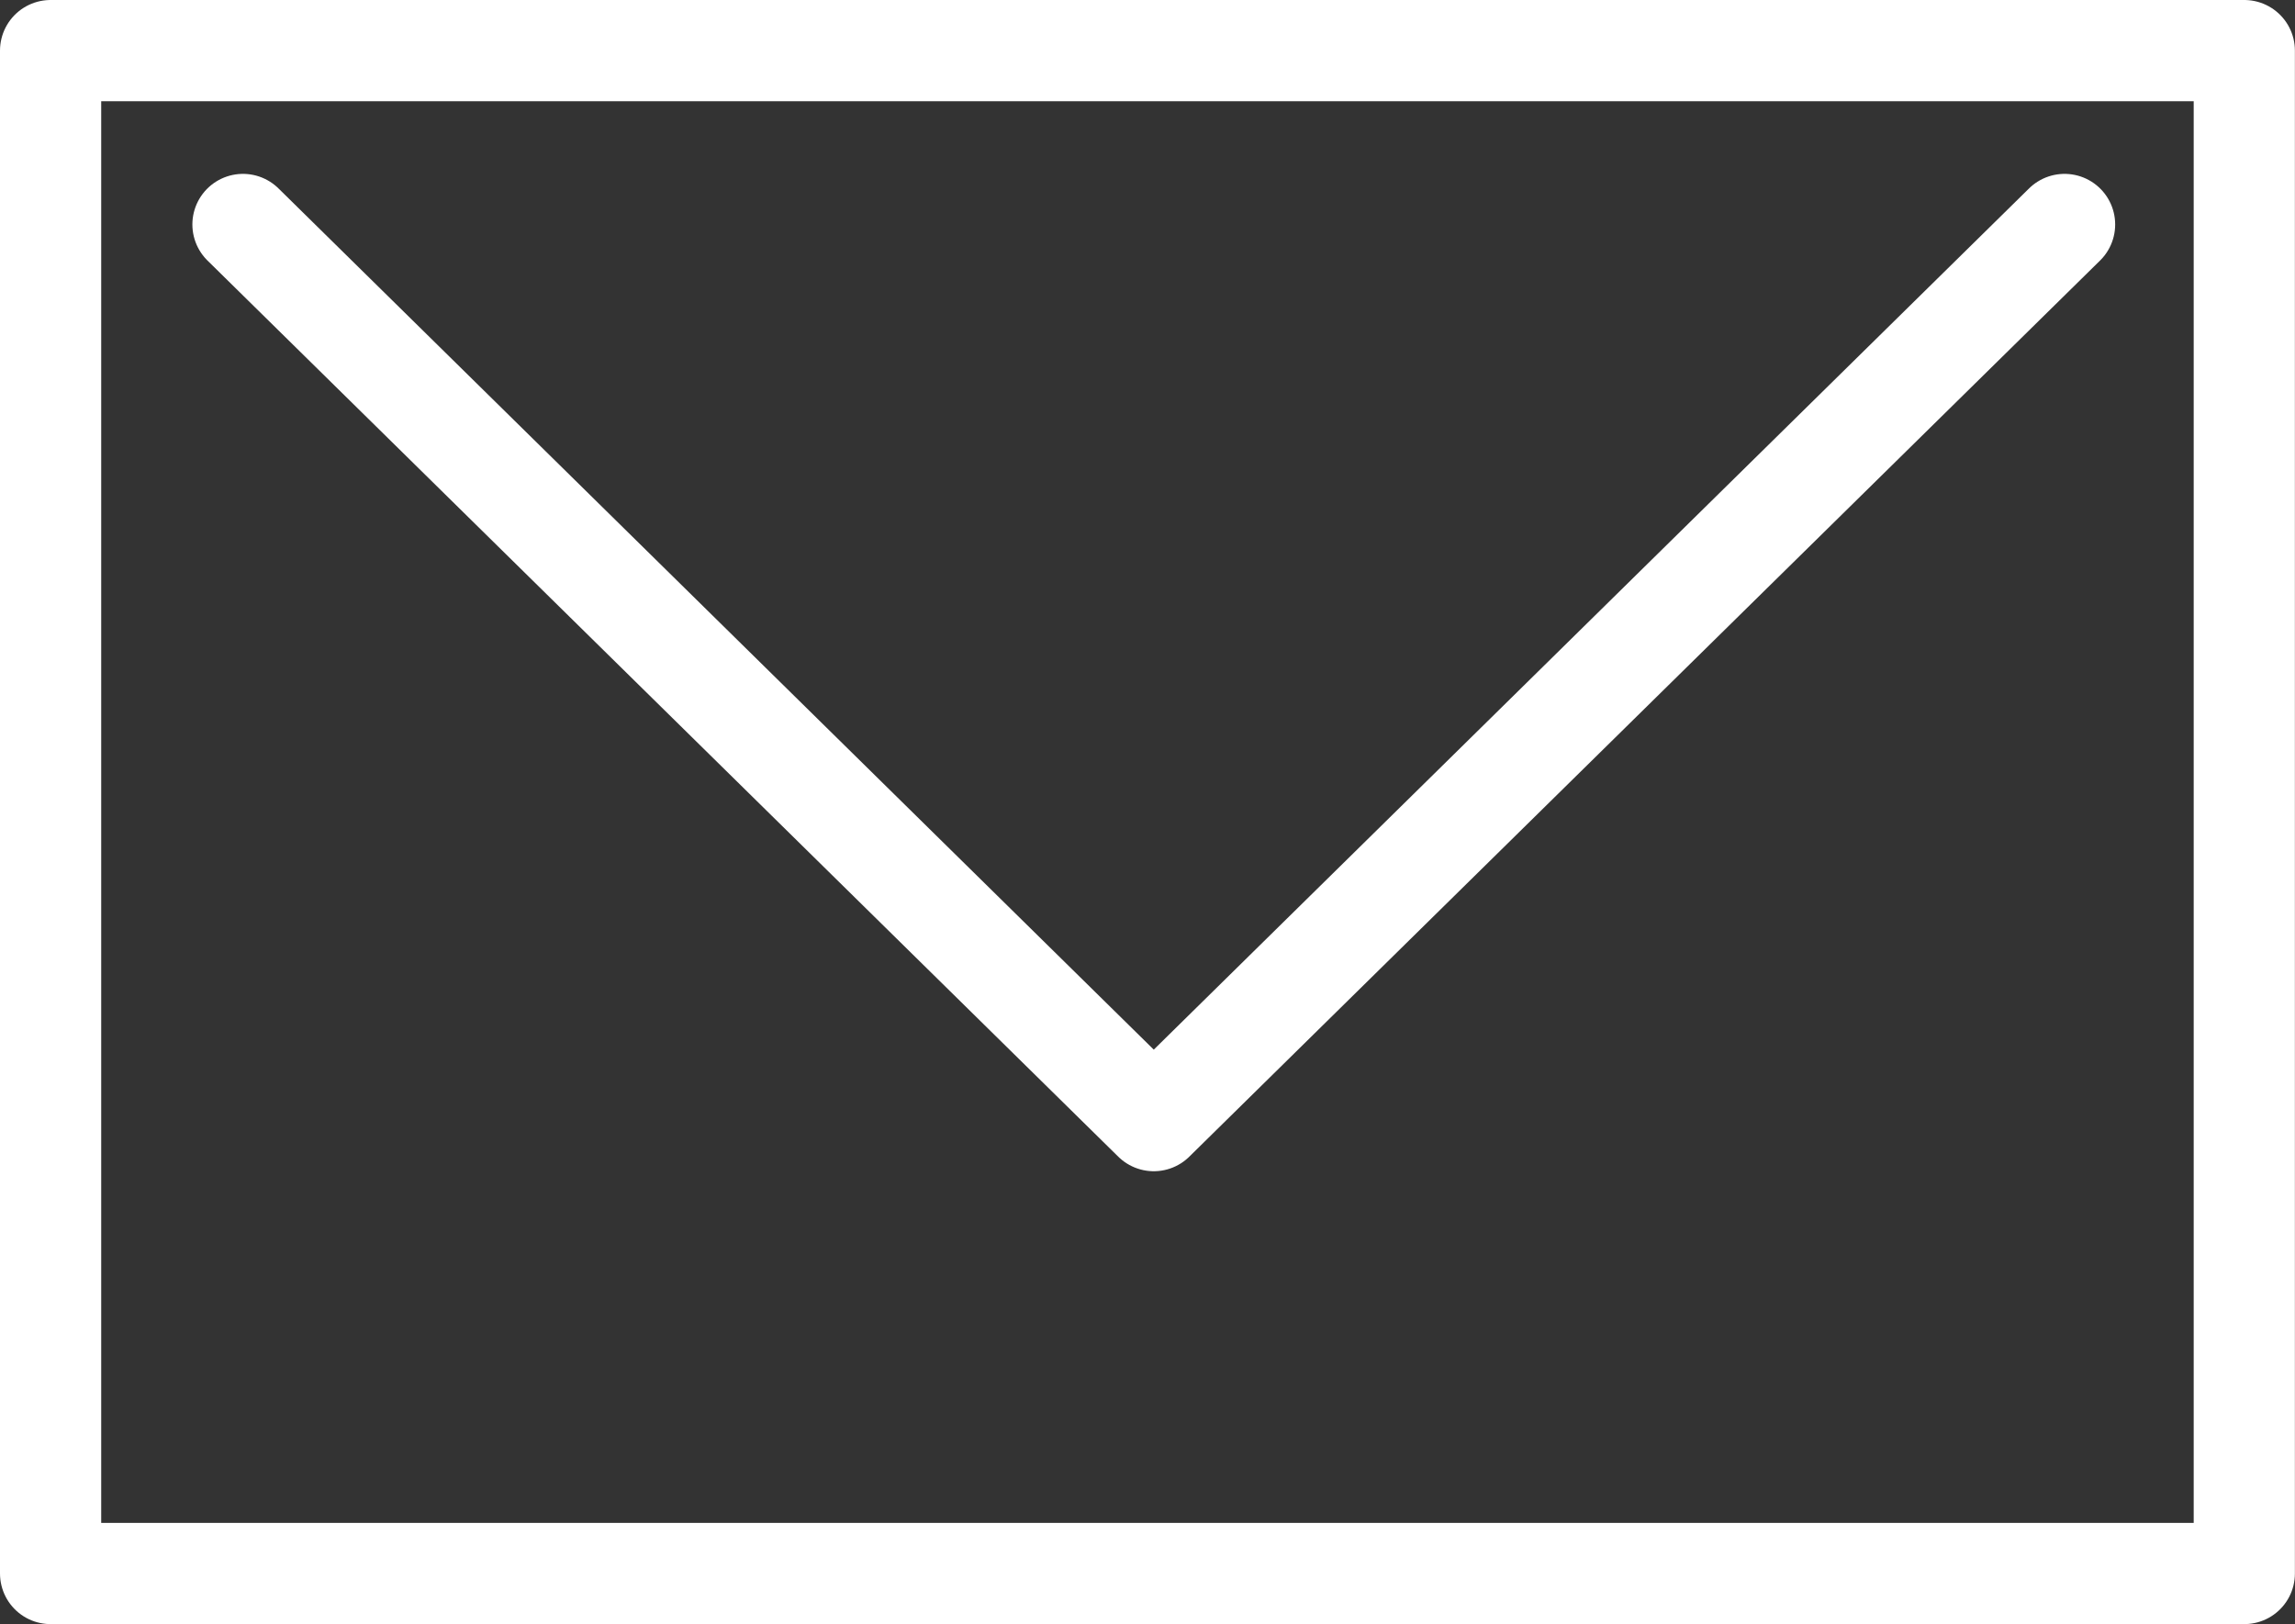
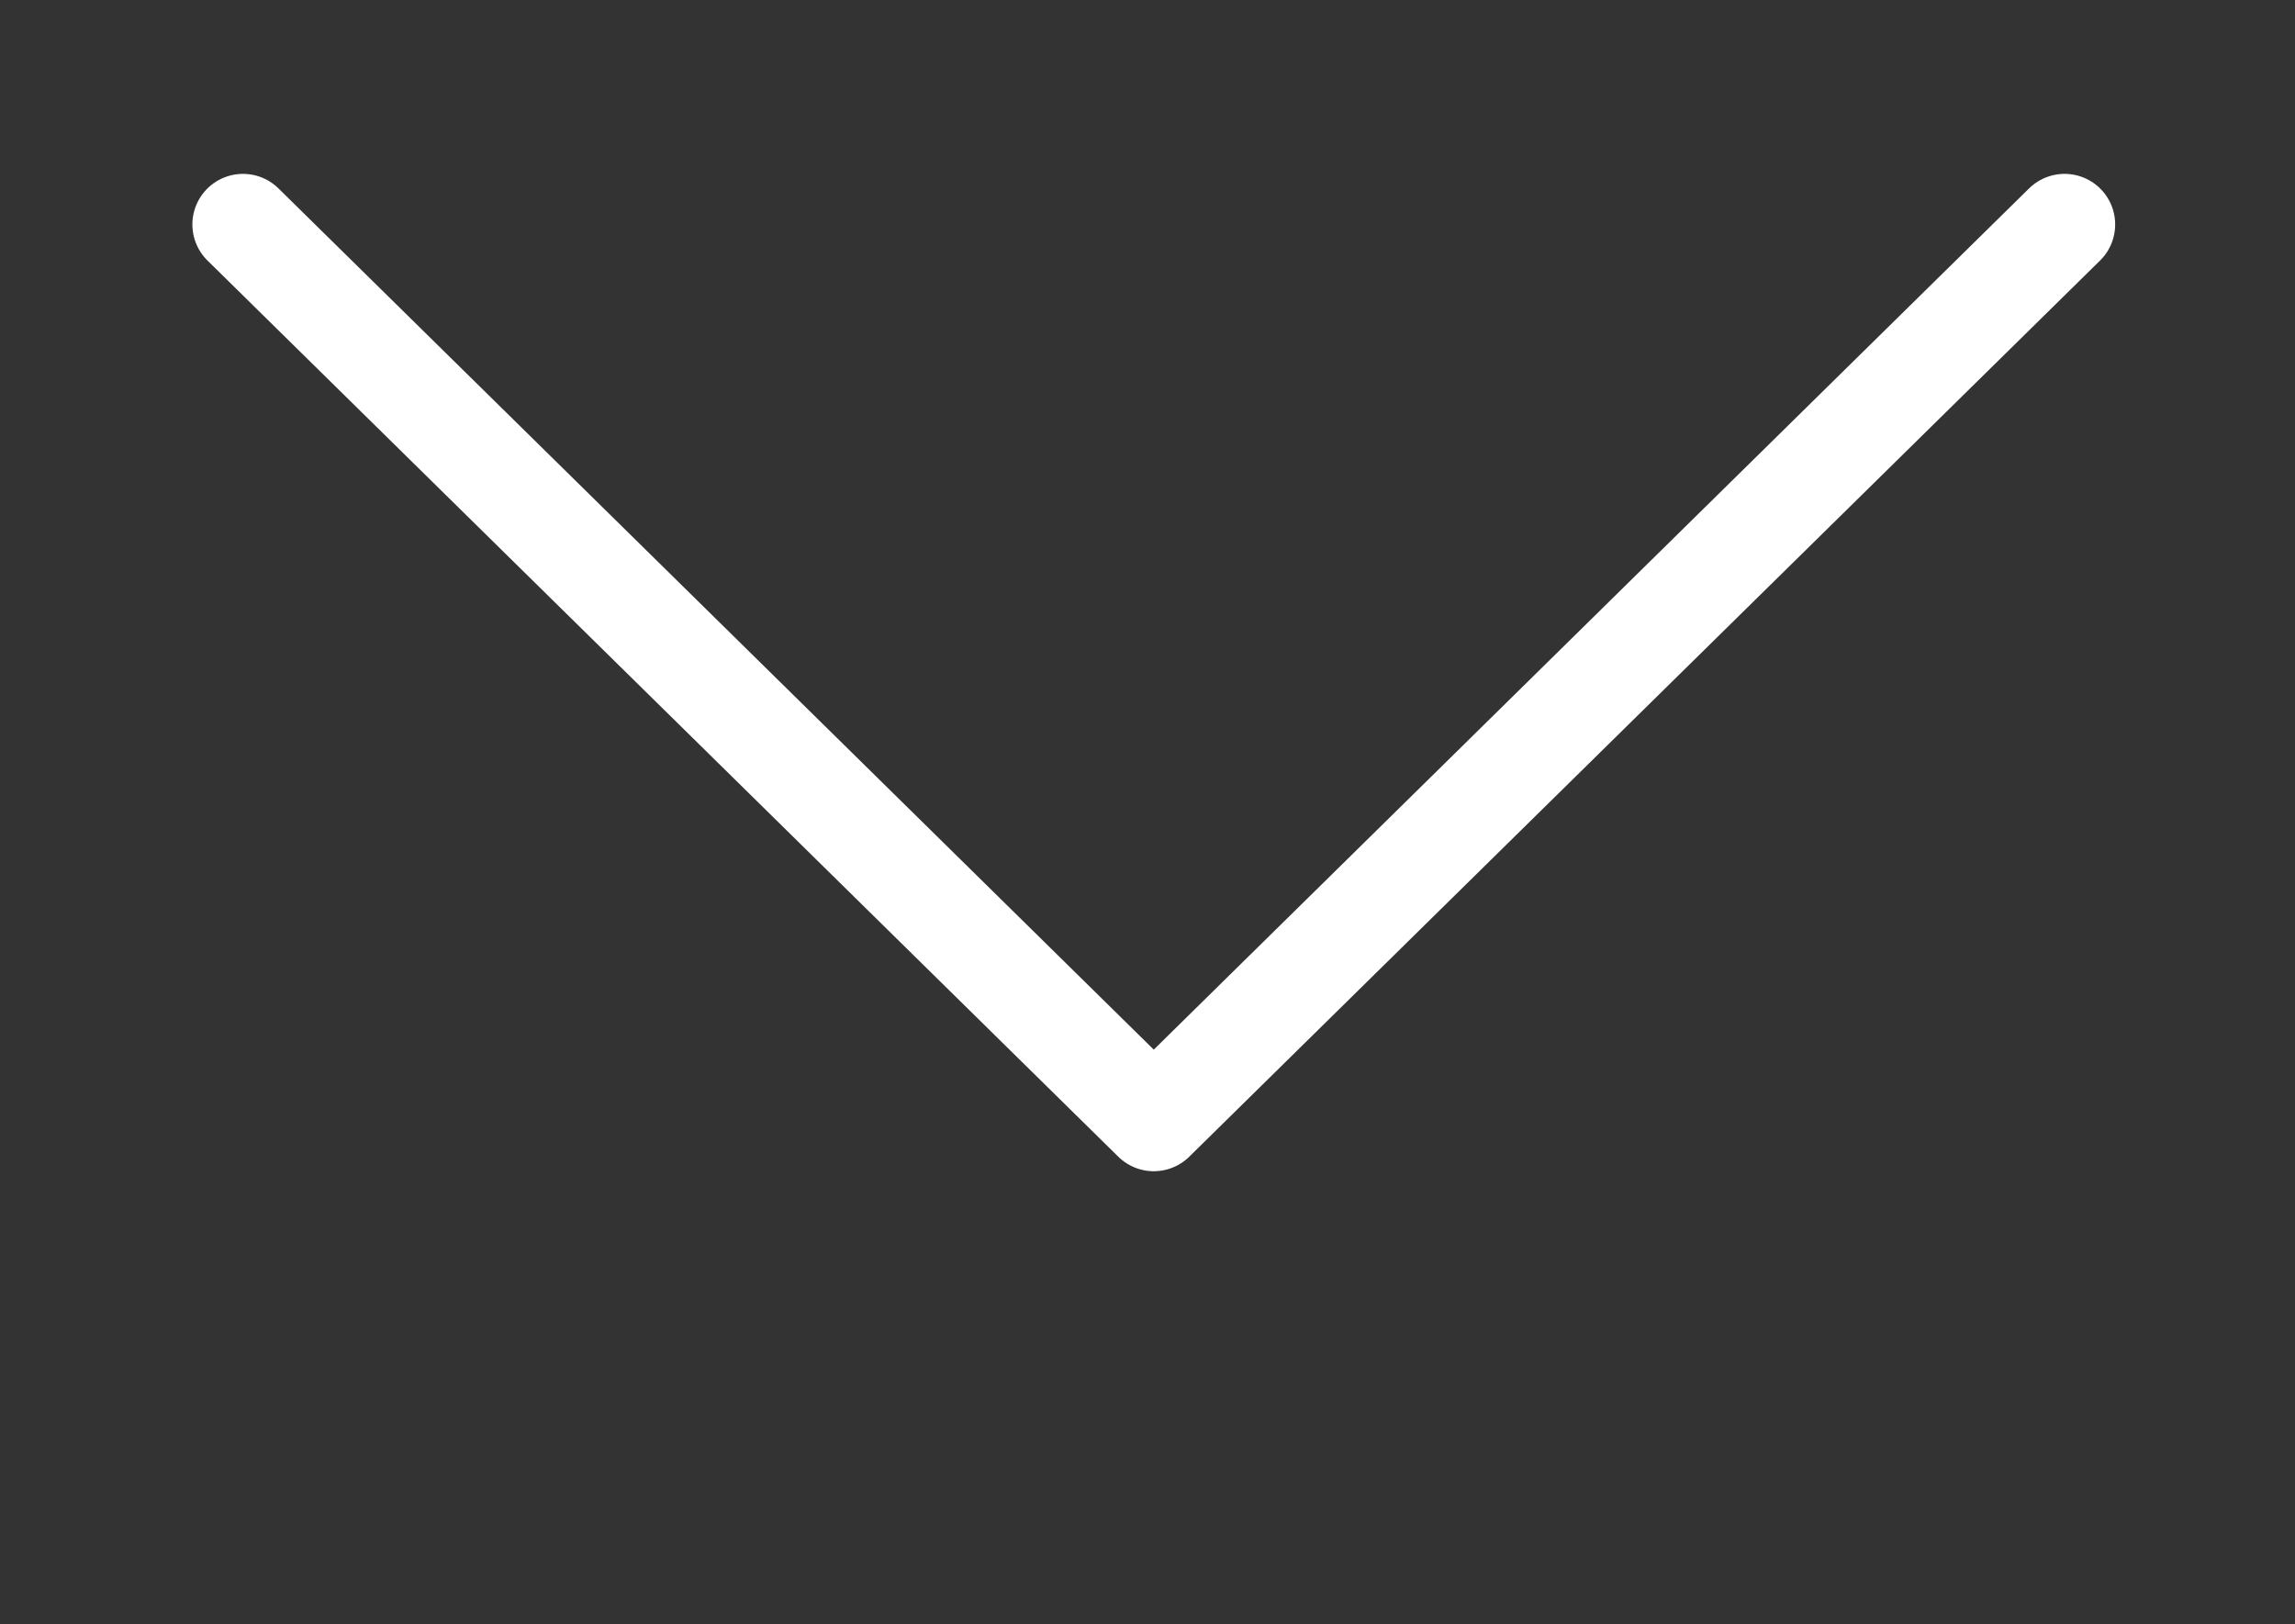
<svg xmlns="http://www.w3.org/2000/svg" width="22.678" height="16.048" viewBox="0 0 22.678 16.048">
  <rect x="0" y="0" width="22.678" height="16.048" fill="#333333" stroke="none" />
  <g id="mail" transform="translate(-1.032 -6.097)">
-     <rect id="長方形_137" data-name="長方形 137" width="21.677" height="15.048" transform="translate(1.532 6.597)" stroke-width="1" stroke="#fff" stroke-linecap="round" stroke-linejoin="round" stroke-miterlimit="10" fill="none" />
    <path id="パス_356" data-name="パス 356" d="M21.433,8.315l-9,8.855-9-8.855" fill="none" stroke="#fff" stroke-linecap="round" stroke-linejoin="round" stroke-miterlimit="10" stroke-width="1" />
  </g>
</svg>